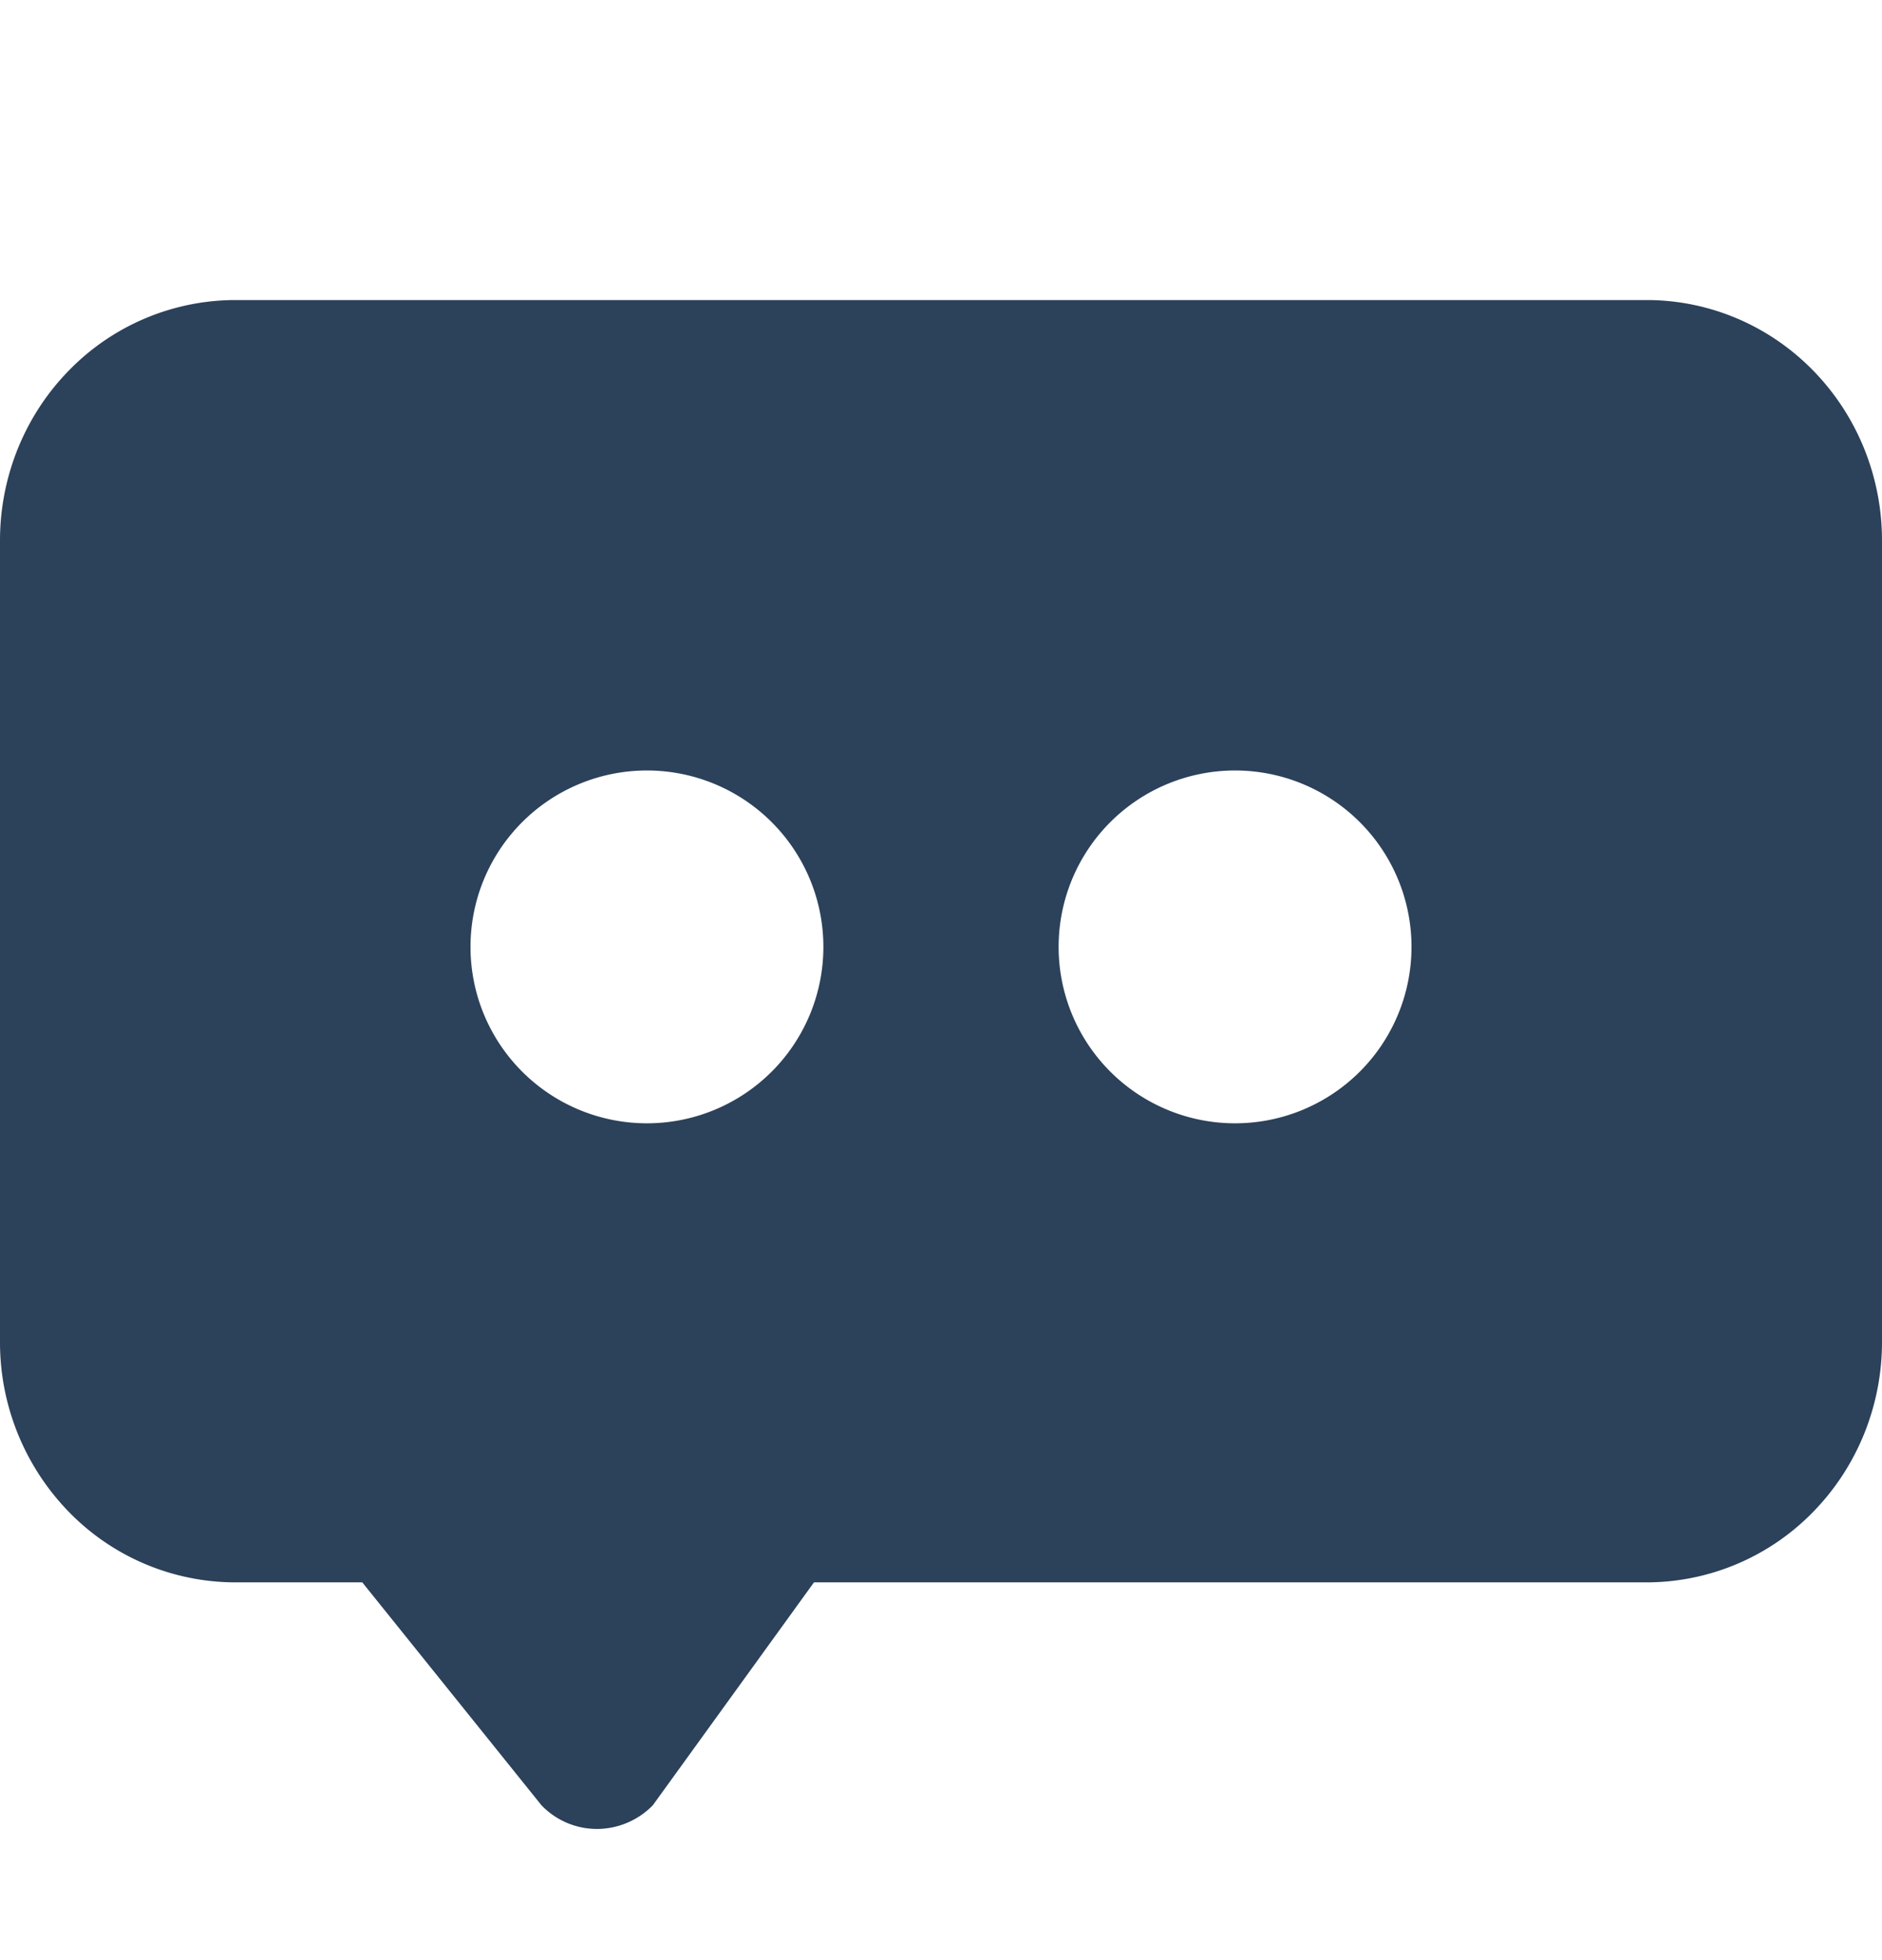
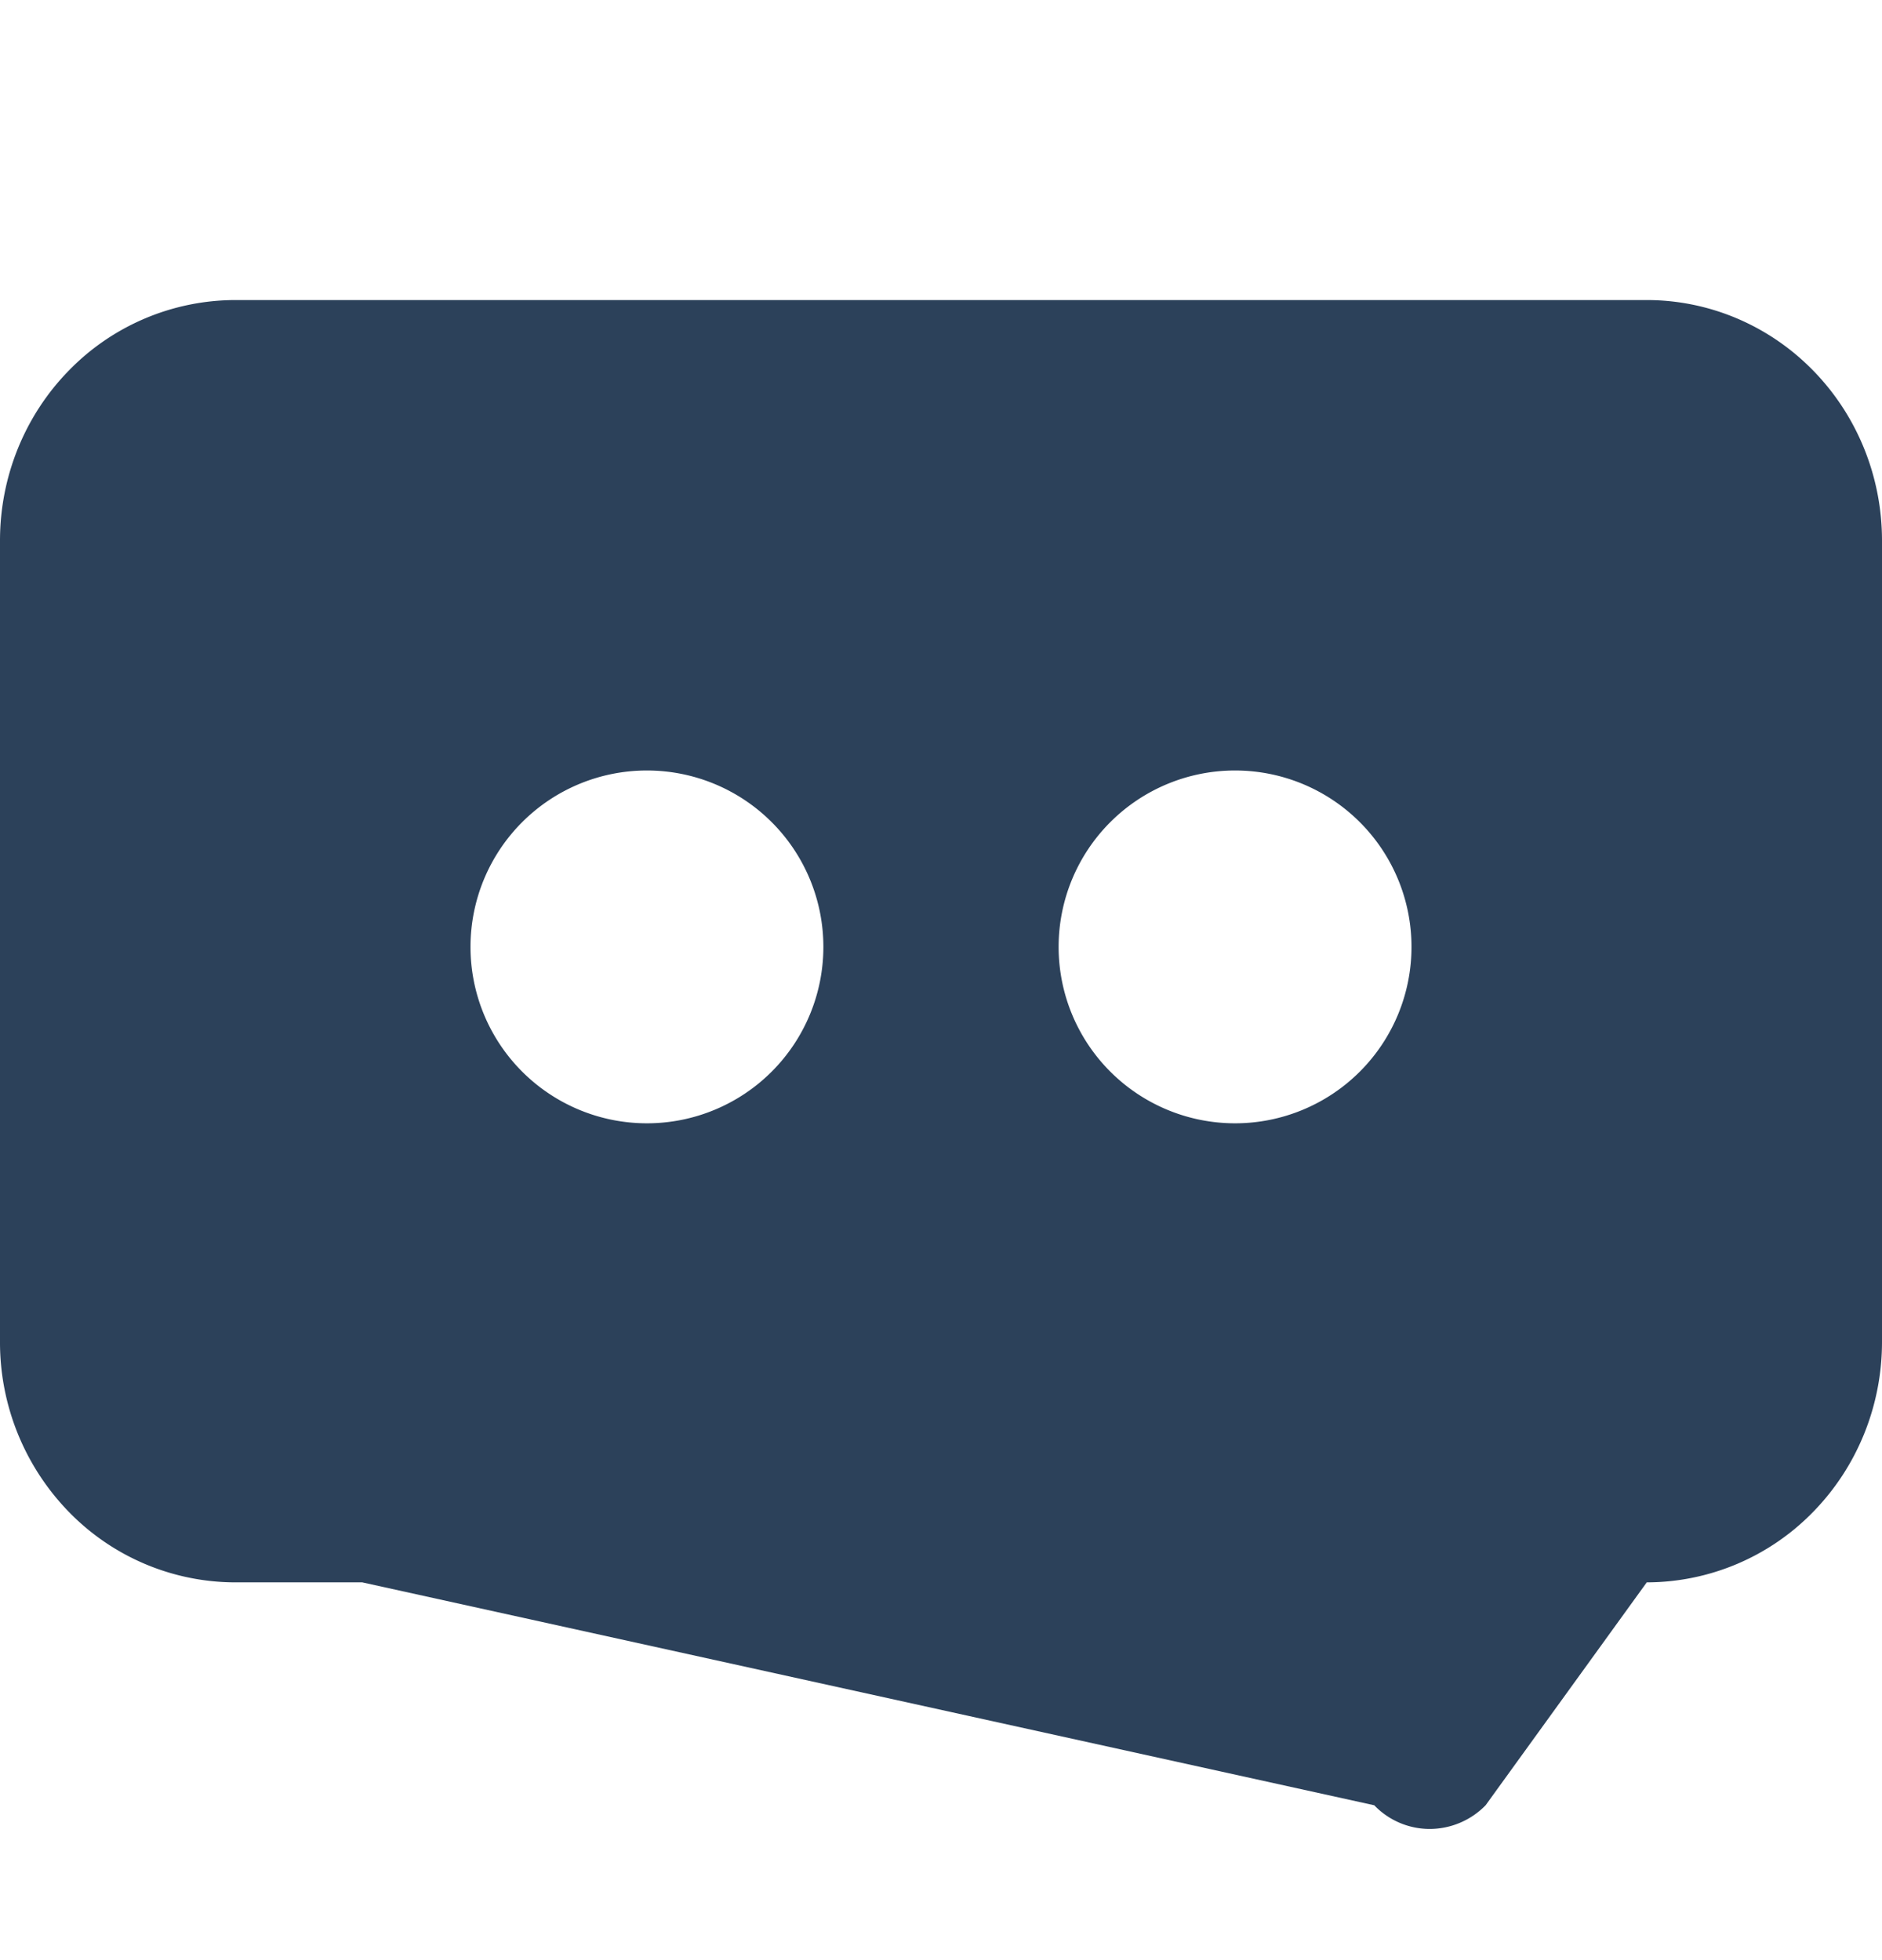
<svg xmlns="http://www.w3.org/2000/svg" width="24" height="25" fill="none">
-   <path fill="#2C415A" fill-rule="evenodd" d="M3 3.827h18c.796 0 1.559.323 2.121.898.563.575.879 1.355.879 2.169v10.222c0 .813-.316 1.593-.879 2.168a2.967 2.967 0 0 1-2.121.898H10.38l-2.055 2.843a.999.999 0 0 1-.71.302.981.981 0 0 1-.71-.302L4.62 20.182H3a2.967 2.967 0 0 1-2.121-.898A3.101 3.101 0 0 1 0 17.116V6.894C0 6.08.316 5.3.879 4.725A2.967 2.967 0 0 1 3 3.827Zm7.5 8.25a2.25 2.25 0 1 1-4.5 0 2.25 2.25 0 0 1 4.5 0Zm7.5 0a2.25 2.25 0 1 1-4.5 0 2.25 2.25 0 0 1 4.5 0Z" clip-rule="evenodd" />
+   <path fill="#2C415A" fill-rule="evenodd" d="M3 3.827h18c.796 0 1.559.323 2.121.898.563.575.879 1.355.879 2.169v10.222c0 .813-.316 1.593-.879 2.168a2.967 2.967 0 0 1-2.121.898l-2.055 2.843a.999.999 0 0 1-.71.302.981.981 0 0 1-.71-.302L4.62 20.182H3a2.967 2.967 0 0 1-2.121-.898A3.101 3.101 0 0 1 0 17.116V6.894C0 6.08.316 5.3.879 4.725A2.967 2.967 0 0 1 3 3.827Zm7.5 8.25a2.25 2.25 0 1 1-4.5 0 2.25 2.25 0 0 1 4.5 0Zm7.5 0a2.25 2.25 0 1 1-4.5 0 2.25 2.25 0 0 1 4.5 0Z" clip-rule="evenodd" />
</svg>